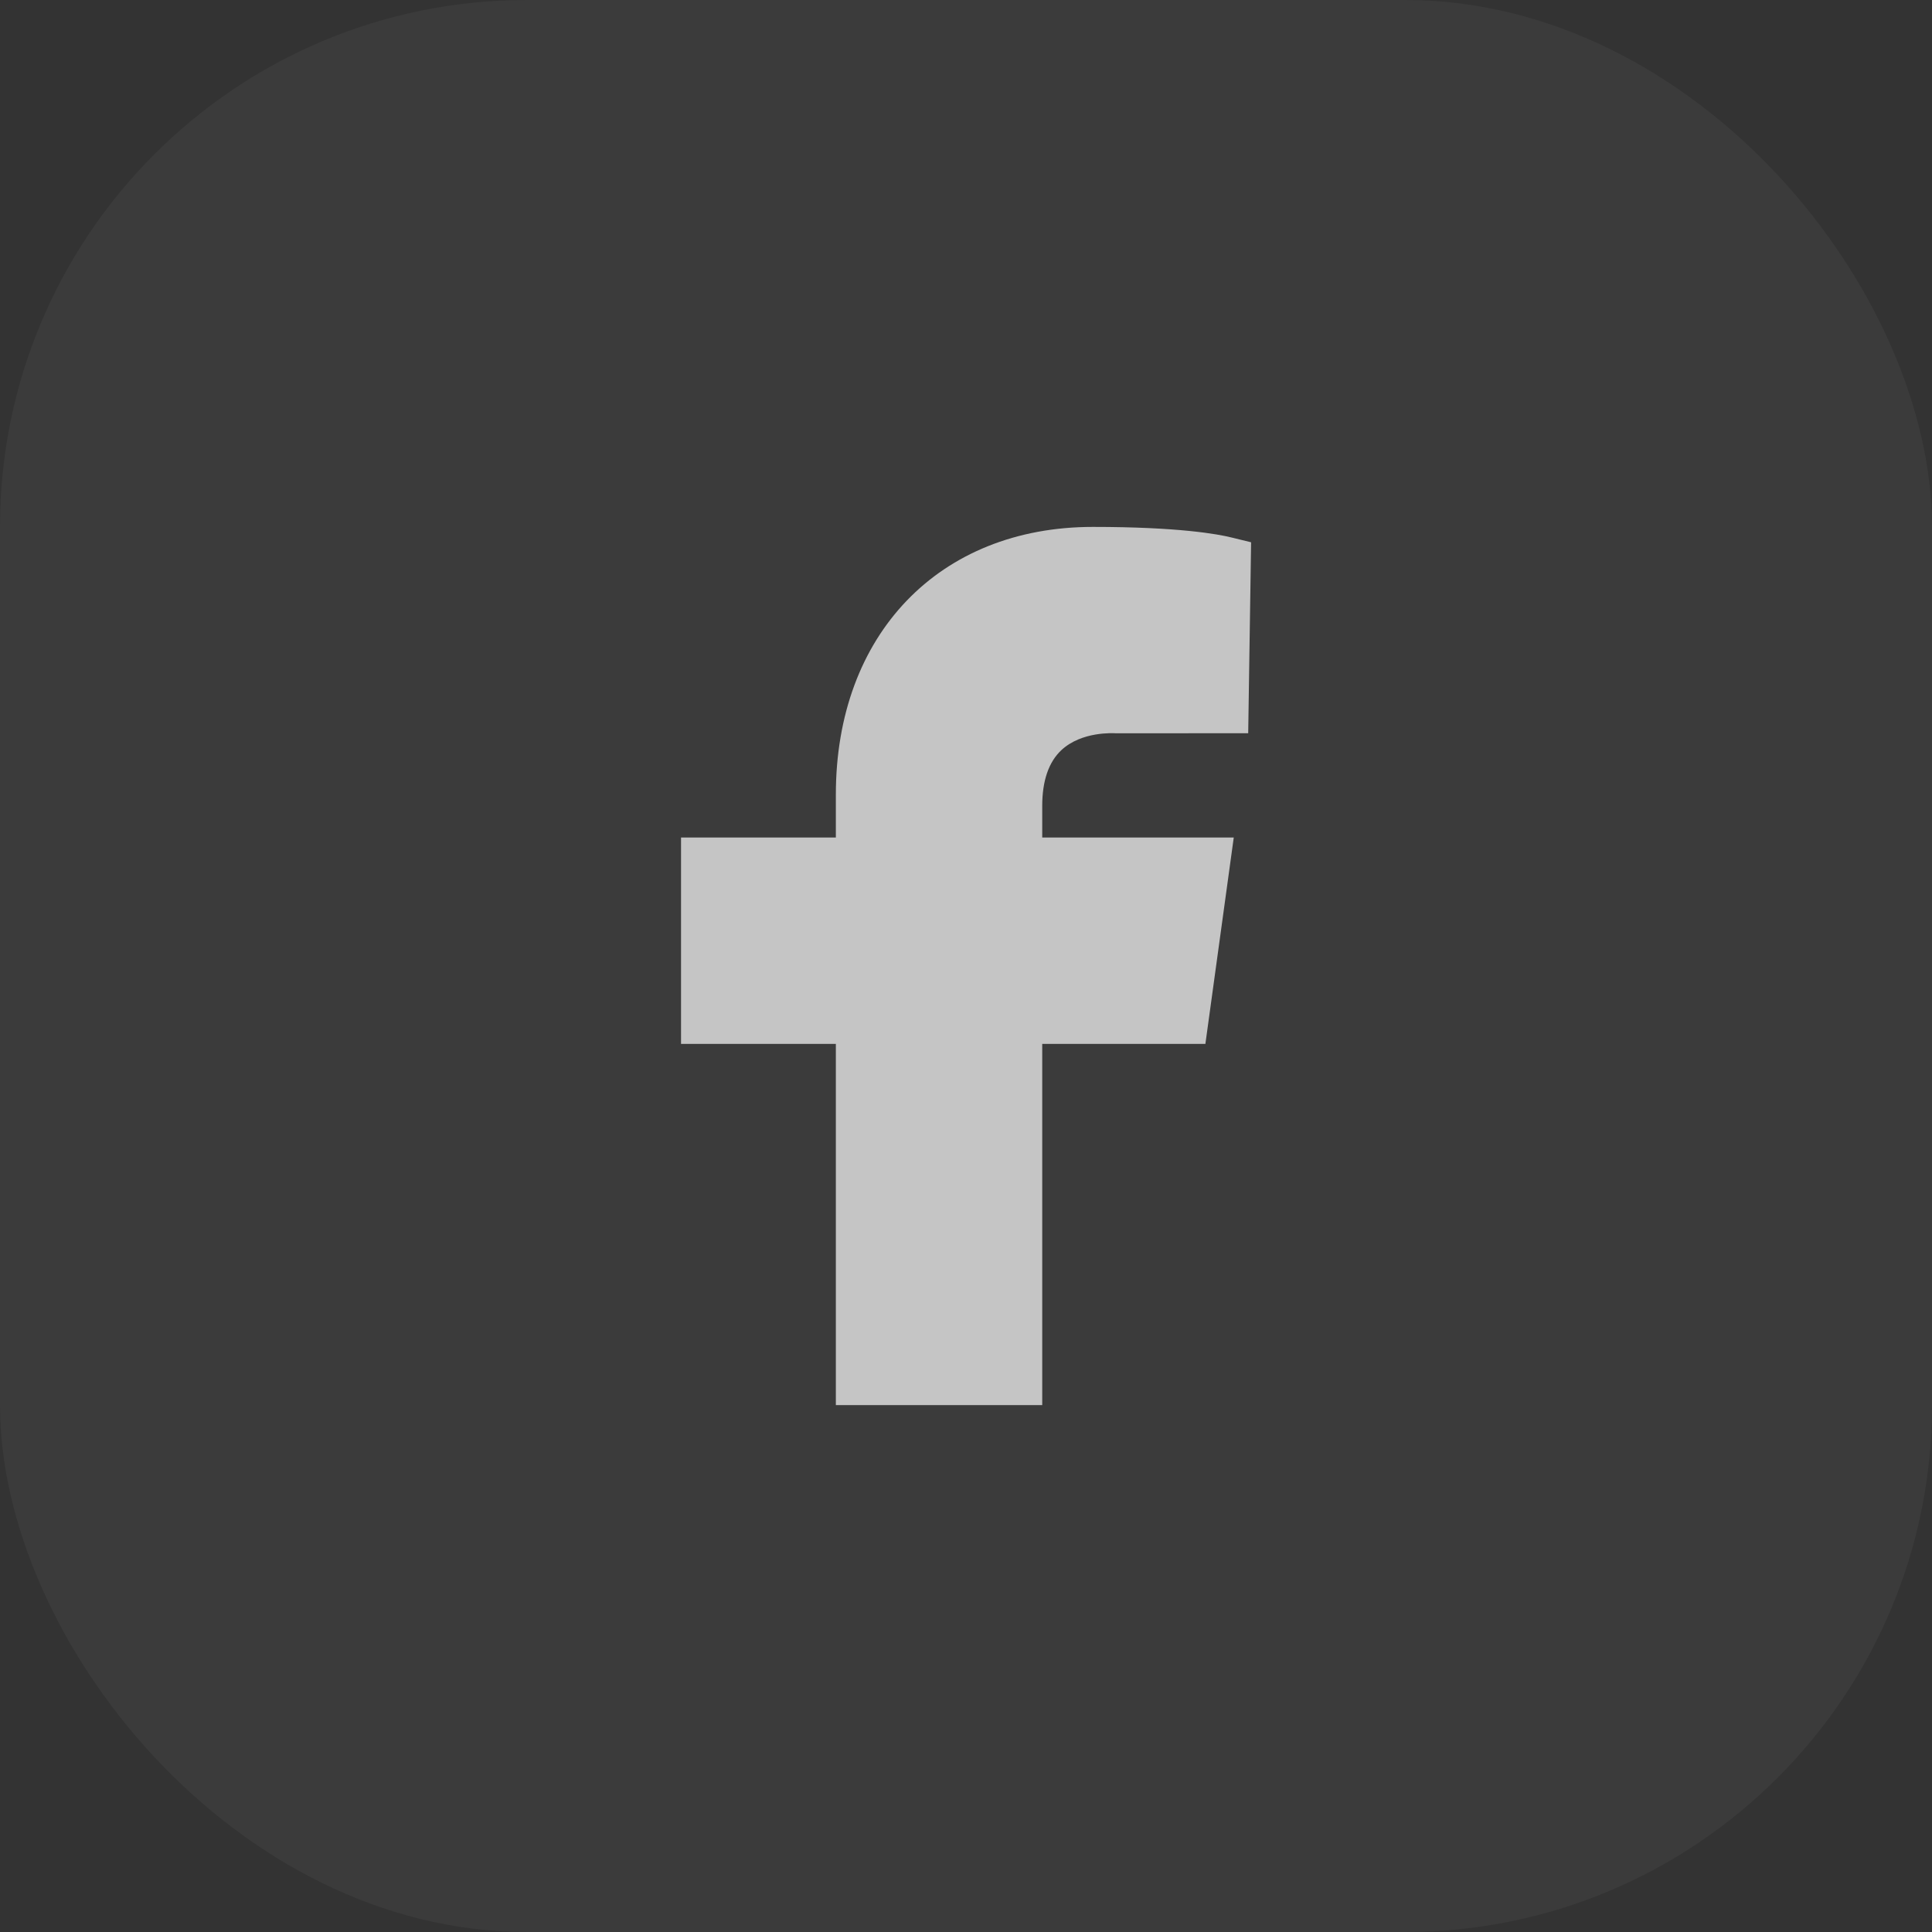
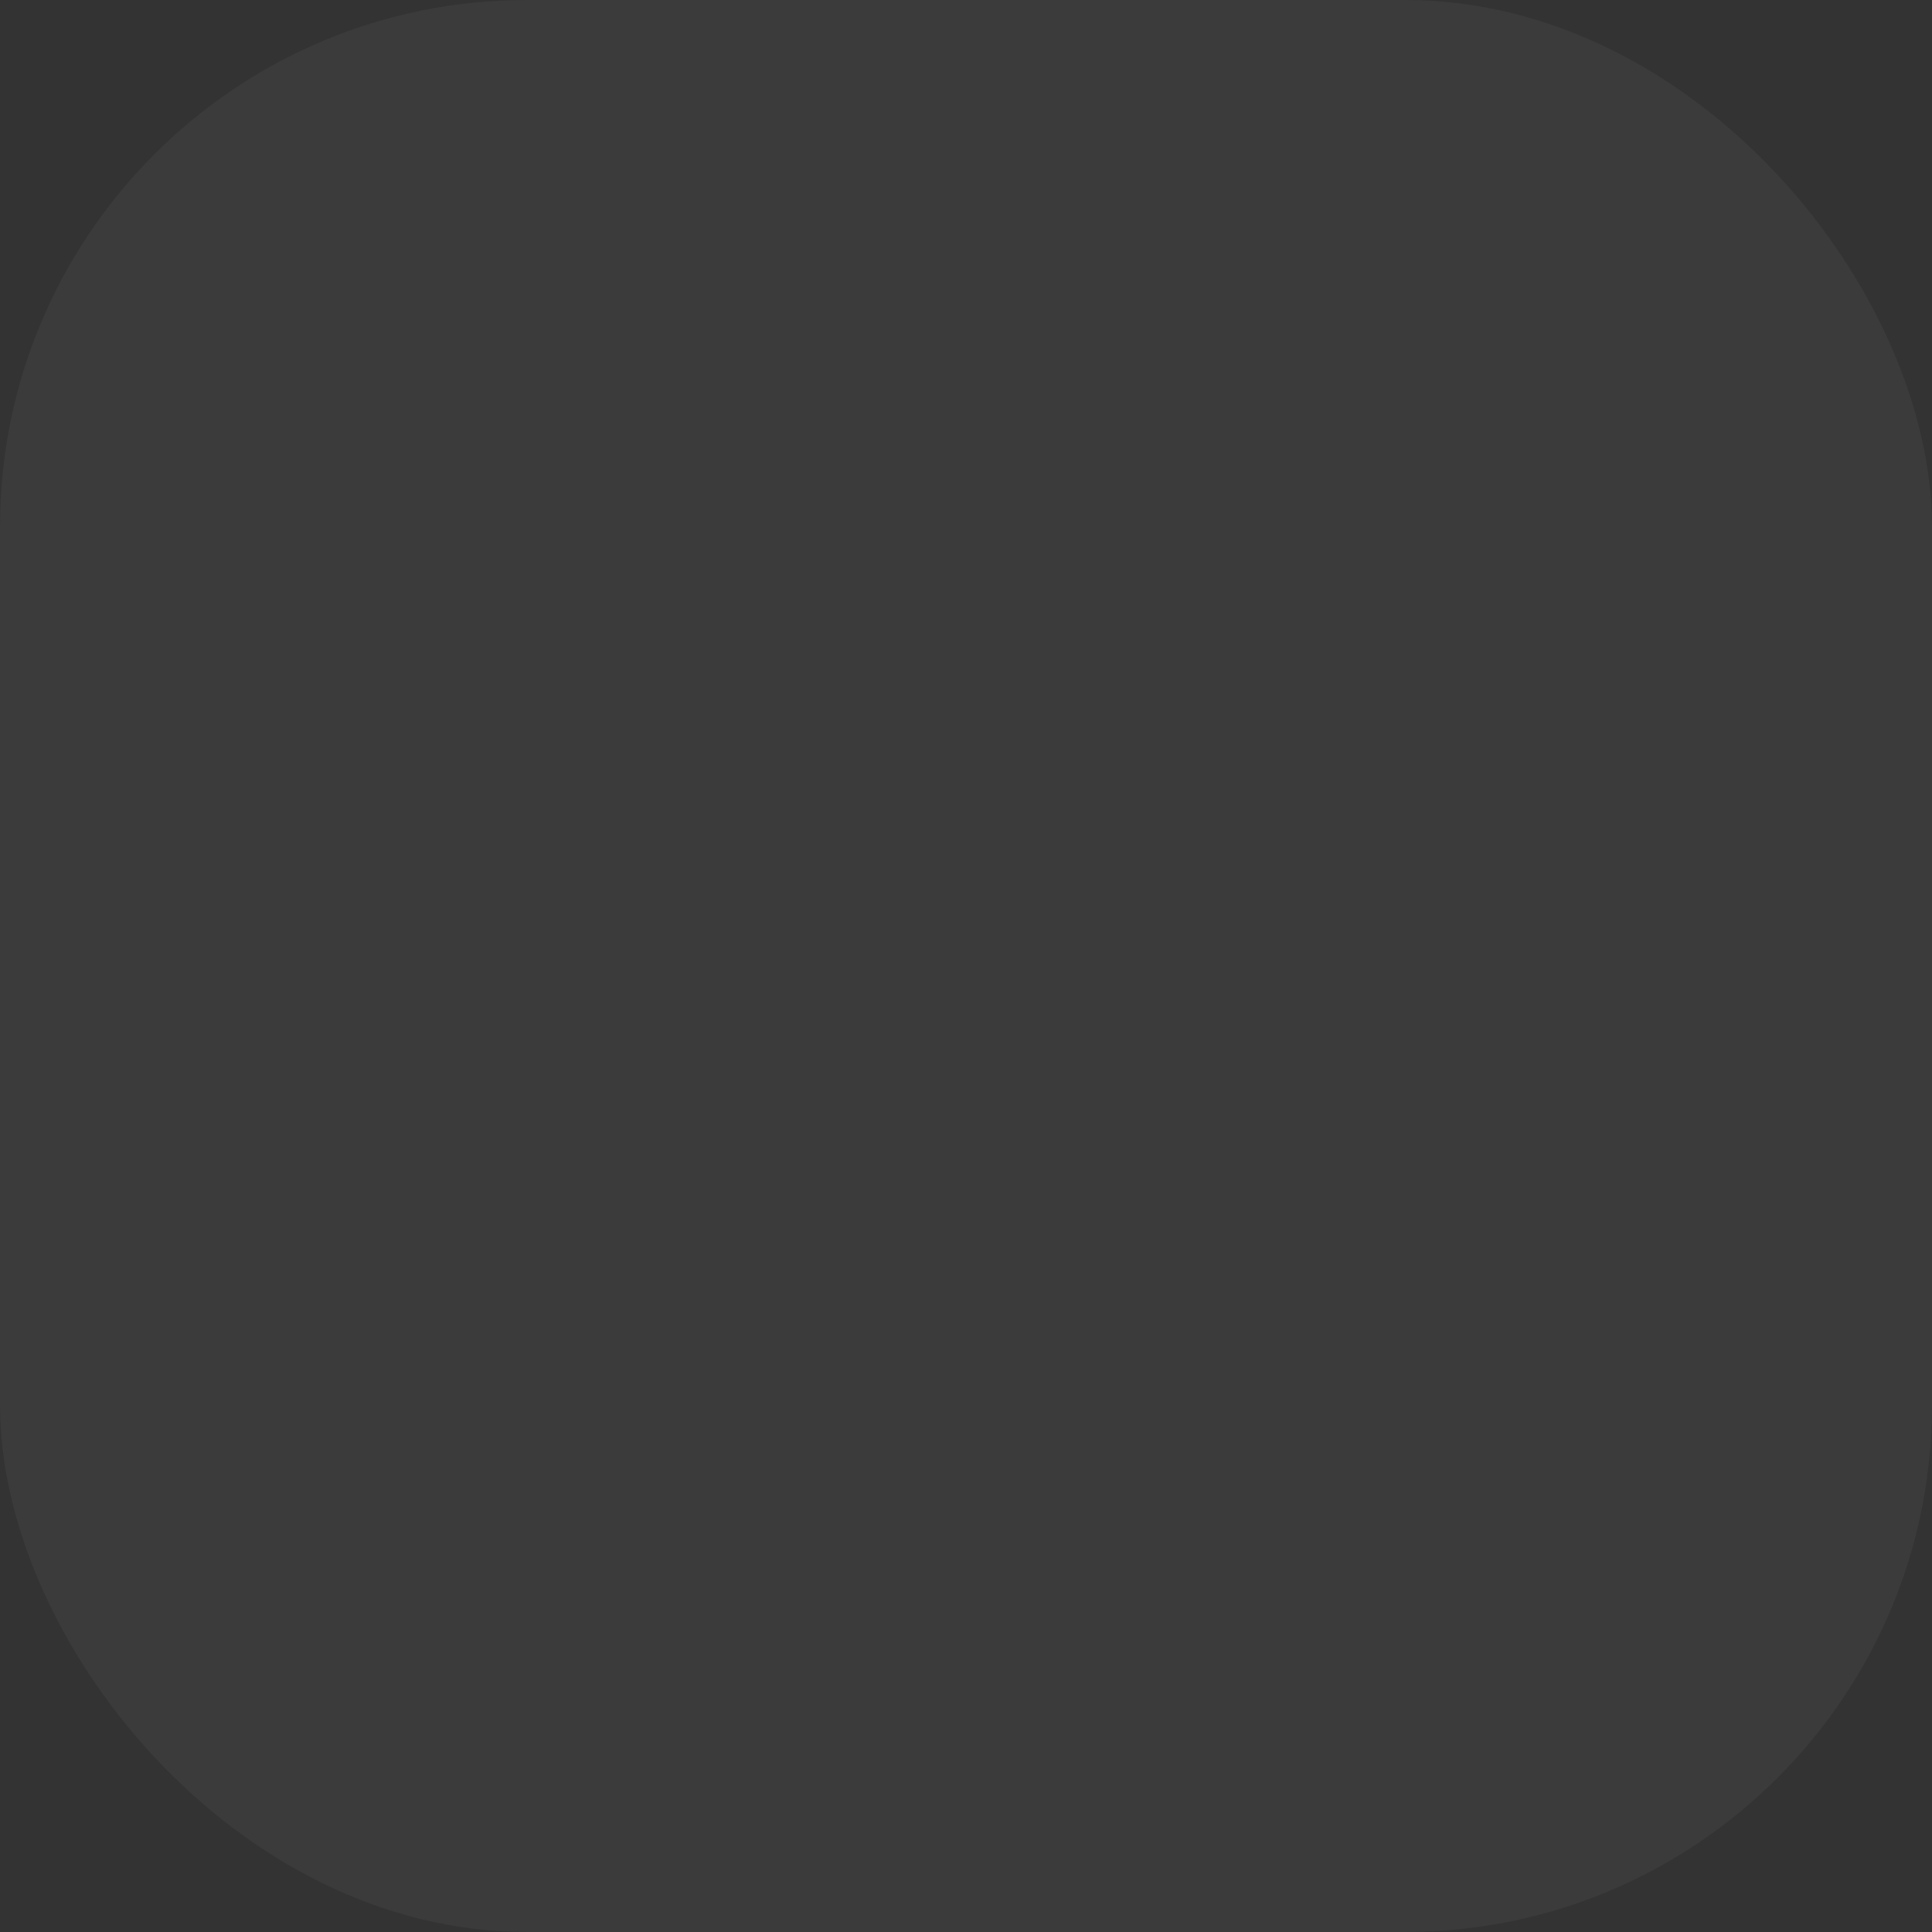
<svg xmlns="http://www.w3.org/2000/svg" width="44" height="44" viewBox="0 0 44 44" fill="none">
  <rect x="0" y="0" width="44" height="44" fill="#333333" stroke="none" />
  <rect width="44" height="44" rx="12" fill="white" fill-opacity="0.04" />
-   <path fill-rule="evenodd" clip-rule="evenodd" d="M24.174 17.082C24.64 16.651 25.36 16.698 25.413 16.7L28.427 16.699L28.493 12.35L28.038 12.239C27.747 12.167 26.855 12 24.889 12C21.388 12 19.036 14.45 19.036 18.095V19.074H15.51V23.774H19.036V32H23.736V23.774H27.452L28.098 19.074H23.736V18.354C23.736 17.781 23.884 17.352 24.174 17.082Z" fill="white" fill-opacity="0.7" />
</svg>